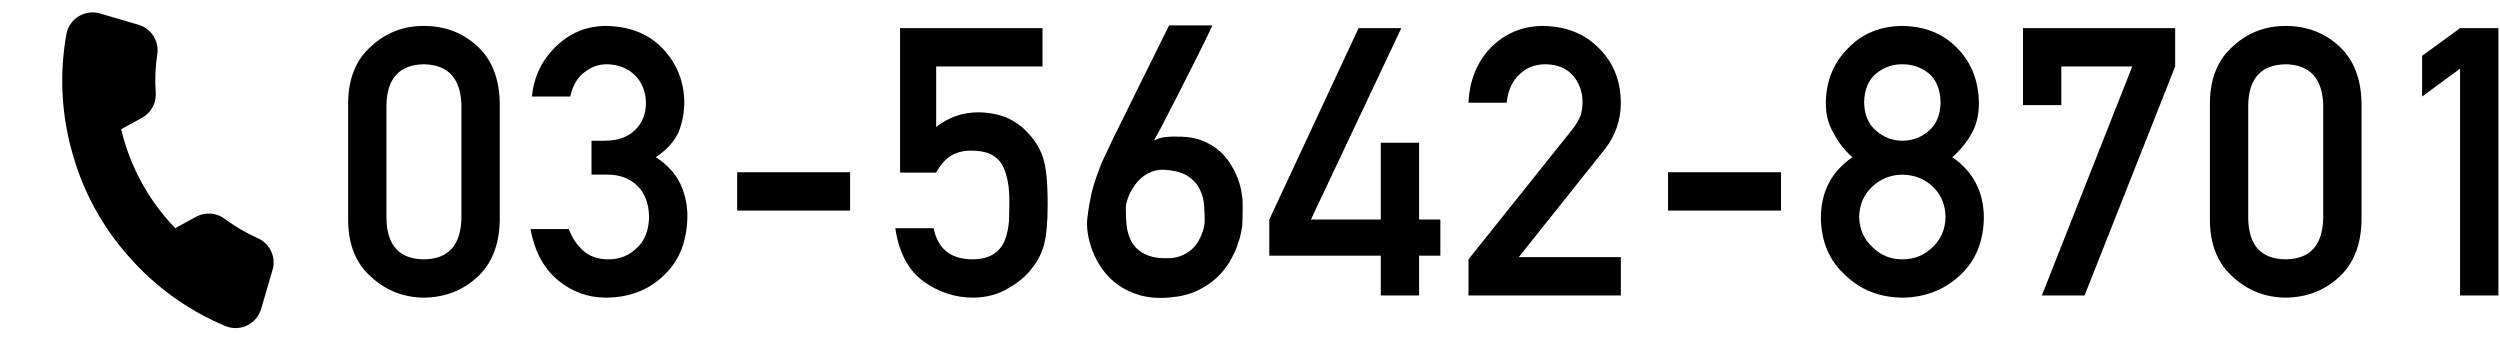
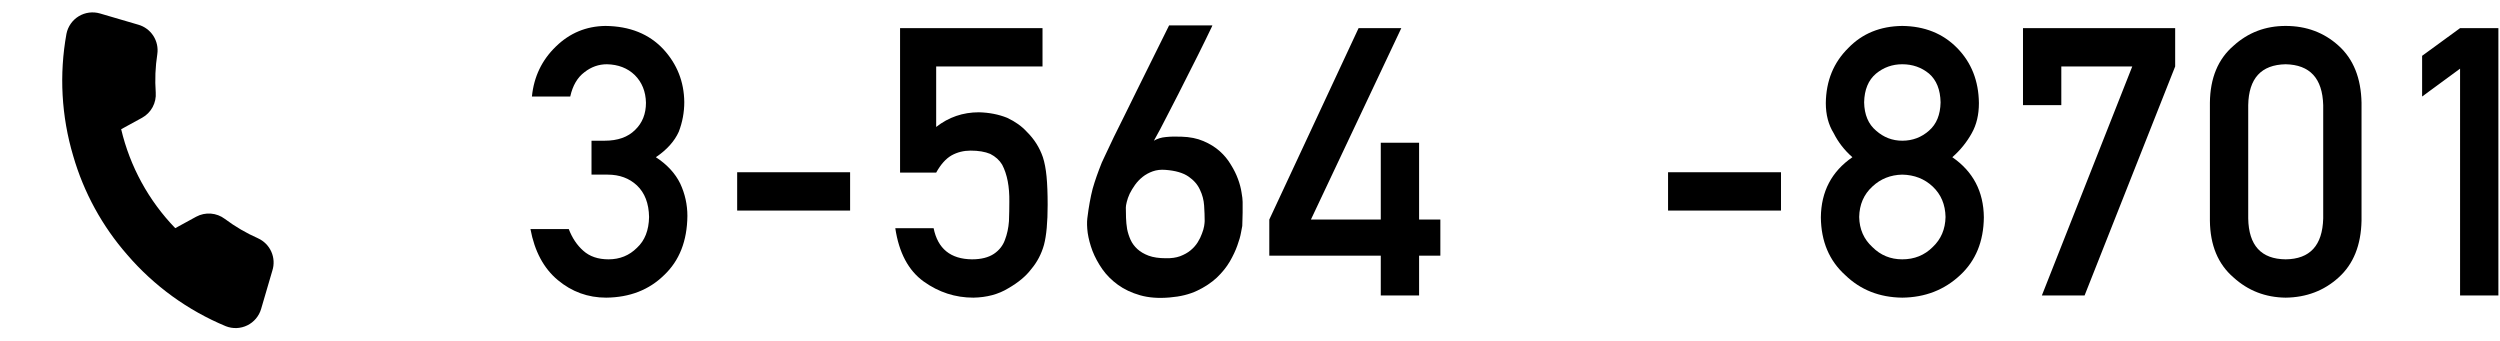
<svg xmlns="http://www.w3.org/2000/svg" width="330" height="45" viewBox="0 0 330 45" fill="none">
  <path d="M324.729 9.062L319.719 12.741V7.368L324.729 3.714H329.787V39H324.729V9.062Z" fill="black" />
  <path d="M306.664 28.835V13.879C306.567 10.345 304.913 8.546 301.702 8.482C298.475 8.546 296.83 10.345 296.765 13.879V28.835C296.83 32.401 298.475 34.2 301.702 34.232C304.913 34.2 306.567 32.401 306.664 28.835ZM291.707 29.126V13.564C291.739 10.305 292.78 7.796 294.829 6.037C296.749 4.295 299.04 3.423 301.702 3.423C304.445 3.423 306.777 4.295 308.697 6.037C310.649 7.796 311.657 10.305 311.722 13.564V29.126C311.657 32.369 310.649 34.87 308.697 36.628C306.777 38.371 304.445 39.258 301.702 39.29C299.04 39.258 296.749 38.371 294.829 36.628C292.78 34.87 291.739 32.369 291.707 29.126Z" fill="black" />
  <path d="M267.035 13.879V3.714H287.122V8.772L275.166 39H269.527L281.459 8.772H272.093V13.879H267.035Z" fill="black" />
  <path d="M246.065 13.515C246.098 15.145 246.622 16.387 247.638 17.243C248.639 18.13 249.792 18.574 251.099 18.574C252.455 18.574 253.632 18.13 254.633 17.243C255.617 16.387 256.125 15.145 256.157 13.515C256.125 11.838 255.617 10.571 254.633 9.716C253.632 8.893 252.455 8.482 251.099 8.482C249.792 8.482 248.639 8.893 247.638 9.716C246.622 10.571 246.098 11.838 246.065 13.515ZM240.354 28.69C240.386 25.286 241.773 22.64 244.516 20.752C243.468 19.832 242.645 18.775 242.048 17.581C241.354 16.468 241.007 15.145 241.007 13.612C241.039 10.676 242.032 8.248 243.984 6.328C245.823 4.424 248.195 3.456 251.099 3.423C254.052 3.456 256.464 4.424 258.336 6.328C260.223 8.248 261.183 10.676 261.216 13.612C261.216 15.145 260.901 16.468 260.272 17.581C259.61 18.775 258.755 19.832 257.706 20.752C260.449 22.64 261.837 25.286 261.869 28.69C261.837 31.869 260.796 34.41 258.747 36.314C256.666 38.266 254.116 39.258 251.099 39.29C248.098 39.258 245.589 38.266 243.572 36.314C241.459 34.41 240.386 31.869 240.354 28.69ZM245.412 28.642C245.444 30.255 246.025 31.578 247.154 32.611C248.235 33.692 249.55 34.232 251.099 34.232C252.697 34.232 254.036 33.692 255.117 32.611C256.214 31.578 256.779 30.255 256.811 28.642C256.779 26.996 256.214 25.657 255.117 24.624C254.036 23.608 252.697 23.083 251.099 23.051C249.55 23.083 248.235 23.608 247.154 24.624C246.025 25.657 245.444 26.996 245.412 28.642Z" fill="black" />
  <path d="M220.183 27.795V22.736H235.091V27.795H220.183Z" fill="black" />
-   <path d="M193.841 39V34.232L207.612 17.001C208.144 16.307 208.507 15.661 208.701 15.064C208.83 14.5 208.894 13.967 208.894 13.467C208.894 12.144 208.483 10.991 207.66 10.006C206.805 9.022 205.595 8.514 204.03 8.482C202.642 8.482 201.489 8.925 200.569 9.813C199.617 10.7 199.052 11.95 198.875 13.564H193.841C193.97 10.627 194.954 8.199 196.793 6.279C198.649 4.408 200.932 3.456 203.643 3.423C206.676 3.456 209.136 4.424 211.024 6.328C212.944 8.215 213.92 10.611 213.952 13.515C213.952 15.839 213.243 17.904 211.823 19.711L200.472 33.942H213.952V39H193.841Z" fill="black" />
  <path d="M167.547 33.748V28.98L179.333 3.714H184.972L173.041 28.98H182.262V18.84H187.32V28.98H190.127V33.748H187.32V39H182.262V33.748H167.547Z" fill="black" />
  <path d="M160.034 3.351C160.05 3.351 159.969 3.528 159.792 3.883C159.63 4.222 159.405 4.69 159.114 5.287C158.824 5.884 158.485 6.57 158.098 7.344C157.71 8.119 157.299 8.933 156.863 9.788C156.444 10.644 156.008 11.507 155.557 12.378C155.121 13.249 154.693 14.08 154.274 14.871C153.87 15.661 153.499 16.379 153.161 17.025C152.822 17.67 152.539 18.186 152.313 18.574C152.781 18.299 153.306 18.138 153.887 18.09C154.484 18.025 155.169 18.009 155.944 18.041C157.057 18.073 158.025 18.267 158.848 18.622C159.687 18.977 160.405 19.421 161.002 19.953C161.599 20.486 162.091 21.083 162.478 21.744C162.882 22.39 163.196 23.027 163.422 23.656C163.648 24.269 163.801 24.85 163.882 25.399C163.979 25.931 164.027 26.351 164.027 26.657C164.027 26.754 164.027 26.931 164.027 27.189C164.027 27.448 164.027 27.738 164.027 28.061C164.027 28.367 164.019 28.682 164.003 29.005C164.003 29.327 163.995 29.602 163.979 29.828C163.963 29.941 163.906 30.239 163.809 30.723C163.729 31.191 163.567 31.756 163.325 32.417C163.099 33.062 162.769 33.764 162.333 34.523C161.897 35.265 161.325 35.975 160.615 36.652C159.905 37.314 159.042 37.887 158.025 38.371C157.009 38.855 155.799 39.153 154.395 39.266C152.927 39.395 151.628 39.298 150.498 38.976C149.369 38.653 148.393 38.193 147.57 37.596C146.747 36.999 146.061 36.314 145.513 35.539C144.964 34.749 144.529 33.942 144.206 33.119C143.899 32.296 143.69 31.506 143.577 30.747C143.48 29.989 143.464 29.343 143.528 28.811C143.625 28.02 143.73 27.319 143.843 26.706C143.956 26.076 144.085 25.479 144.23 24.915C144.391 24.35 144.569 23.793 144.763 23.245C144.956 22.696 145.182 22.099 145.44 21.454C145.505 21.292 145.682 20.913 145.973 20.316C146.263 19.703 146.618 18.953 147.037 18.066C147.473 17.178 147.957 16.202 148.49 15.137C149.022 14.072 149.554 12.991 150.087 11.894C151.345 9.345 152.757 6.497 154.322 3.351H160.034ZM159.017 29.174C159.017 28.561 158.993 27.883 158.945 27.141C158.896 26.399 158.711 25.697 158.388 25.036C158.082 24.358 157.573 23.777 156.863 23.293C156.153 22.809 155.145 22.519 153.838 22.422C153.225 22.373 152.668 22.438 152.168 22.615C151.668 22.793 151.224 23.035 150.837 23.341C150.45 23.648 150.111 24.003 149.821 24.406C149.546 24.794 149.312 25.181 149.119 25.568C148.941 25.955 148.812 26.318 148.732 26.657C148.651 26.98 148.611 27.23 148.611 27.407C148.611 27.811 148.619 28.262 148.635 28.763C148.651 29.247 148.699 29.739 148.78 30.239C148.877 30.723 149.03 31.199 149.24 31.667C149.45 32.119 149.748 32.522 150.135 32.877C150.523 33.232 151.015 33.522 151.612 33.748C152.225 33.974 152.983 34.087 153.887 34.087C154.613 34.103 155.242 34.014 155.774 33.821C156.323 33.611 156.783 33.353 157.154 33.046C157.541 32.724 157.856 32.369 158.098 31.982C158.34 31.594 158.525 31.215 158.654 30.844C158.8 30.473 158.896 30.142 158.945 29.852C158.993 29.545 159.017 29.319 159.017 29.174Z" fill="black" />
  <path d="M118.808 22.785V3.714H137.612V8.772H123.575V16.759C125.221 15.468 127.101 14.822 129.214 14.822C130.57 14.855 131.812 15.097 132.941 15.549C134.006 16.049 134.869 16.662 135.531 17.388C136.515 18.356 137.225 19.477 137.661 20.752C137.887 21.446 138.048 22.293 138.145 23.293C138.242 24.309 138.29 25.56 138.29 27.044C138.29 29.335 138.129 31.094 137.806 32.32C137.467 33.53 136.902 34.603 136.112 35.539C135.418 36.459 134.41 37.298 133.087 38.056C131.796 38.847 130.263 39.258 128.488 39.29C126.1 39.29 123.914 38.581 121.93 37.161C119.913 35.709 118.662 33.361 118.178 30.118H123.237C123.785 32.829 125.471 34.2 128.295 34.232C129.505 34.232 130.473 33.99 131.199 33.506C131.893 33.038 132.377 32.425 132.651 31.667C132.941 30.909 133.119 30.086 133.183 29.198C133.216 28.327 133.232 27.48 133.232 26.657C133.264 24.64 132.949 23.003 132.288 21.744C131.933 21.147 131.409 20.671 130.715 20.316C130.021 20.026 129.158 19.881 128.125 19.881C127.206 19.881 126.367 20.09 125.608 20.51C124.85 20.945 124.172 21.704 123.575 22.785H118.808Z" fill="black" />
  <path d="M97.306 27.795V22.736H112.214V27.795H97.306Z" fill="black" />
  <path d="M78.079 23.051V18.574H79.821C81.548 18.574 82.887 18.098 83.839 17.146C84.791 16.226 85.267 15.032 85.267 13.564C85.235 12.08 84.743 10.861 83.79 9.909C82.839 8.99 81.612 8.514 80.112 8.482C79.031 8.482 78.047 8.828 77.159 9.522C76.223 10.216 75.594 11.289 75.272 12.741H70.213C70.472 10.127 71.528 7.925 73.384 6.134C75.207 4.359 77.385 3.456 79.918 3.423C83.129 3.456 85.678 4.48 87.566 6.497C89.373 8.465 90.293 10.789 90.325 13.467C90.325 14.822 90.083 16.129 89.599 17.388C89.034 18.646 88.026 19.768 86.574 20.752C88.058 21.72 89.131 22.882 89.793 24.237C90.422 25.592 90.736 27.012 90.736 28.496C90.704 31.804 89.68 34.41 87.663 36.314C85.678 38.266 83.129 39.258 80.015 39.29C77.611 39.29 75.481 38.516 73.626 36.967C71.77 35.418 70.568 33.175 70.02 30.239H75.078C75.53 31.417 76.167 32.369 76.99 33.095C77.829 33.853 78.942 34.232 80.33 34.232C81.814 34.232 83.064 33.724 84.081 32.708C85.114 31.756 85.646 30.4 85.678 28.642C85.646 26.851 85.114 25.463 84.081 24.479C83.064 23.527 81.774 23.051 80.209 23.051H78.079Z" fill="black" />
-   <path d="M60.909 28.835V13.879C60.812 10.345 59.159 8.546 55.948 8.482C52.721 8.546 51.075 10.345 51.011 13.879V28.835C51.075 32.401 52.721 34.2 55.948 34.232C59.159 34.2 60.812 32.401 60.909 28.835ZM45.953 29.126V13.564C45.985 10.305 47.026 7.796 49.075 6.037C50.995 4.295 53.286 3.423 55.948 3.423C58.691 3.423 61.022 4.295 62.942 6.037C64.894 7.796 65.903 10.305 65.967 13.564V29.126C65.903 32.369 64.894 34.87 62.942 36.628C61.022 38.371 58.691 39.258 55.948 39.29C53.286 39.258 50.995 38.371 49.075 36.628C47.026 34.87 45.985 32.369 45.953 29.126Z" fill="black" />
  <path d="M35.95 35.721L34.47 40.771C34.334 41.24 34.102 41.676 33.788 42.05C33.475 42.425 33.086 42.73 32.648 42.945C32.209 43.161 31.731 43.283 31.243 43.303C30.755 43.323 30.268 43.241 29.813 43.062C24.798 40.98 20.341 37.752 16.801 33.635C13.491 29.858 11.053 25.399 9.661 20.574C8.104 15.349 7.799 9.83 8.772 4.465C8.866 3.987 9.059 3.534 9.338 3.135C9.617 2.735 9.976 2.399 10.392 2.146C10.809 1.893 11.273 1.73 11.756 1.666C12.239 1.603 12.73 1.64 13.197 1.777L18.247 3.257C19.067 3.489 19.774 4.01 20.237 4.724C20.7 5.439 20.888 6.297 20.765 7.14C20.505 8.818 20.435 10.521 20.557 12.215C20.607 12.884 20.464 13.553 20.145 14.143C19.826 14.734 19.345 15.22 18.758 15.545L15.994 17.056C17.155 21.973 19.621 26.485 23.133 30.117L25.898 28.606C26.488 28.288 27.157 28.145 27.826 28.195C28.495 28.246 29.136 28.486 29.672 28.89C31.032 29.907 32.503 30.768 34.056 31.455C34.84 31.81 35.467 32.441 35.816 33.227C36.165 34.014 36.213 34.901 35.95 35.721Z" fill="black" />
</svg>